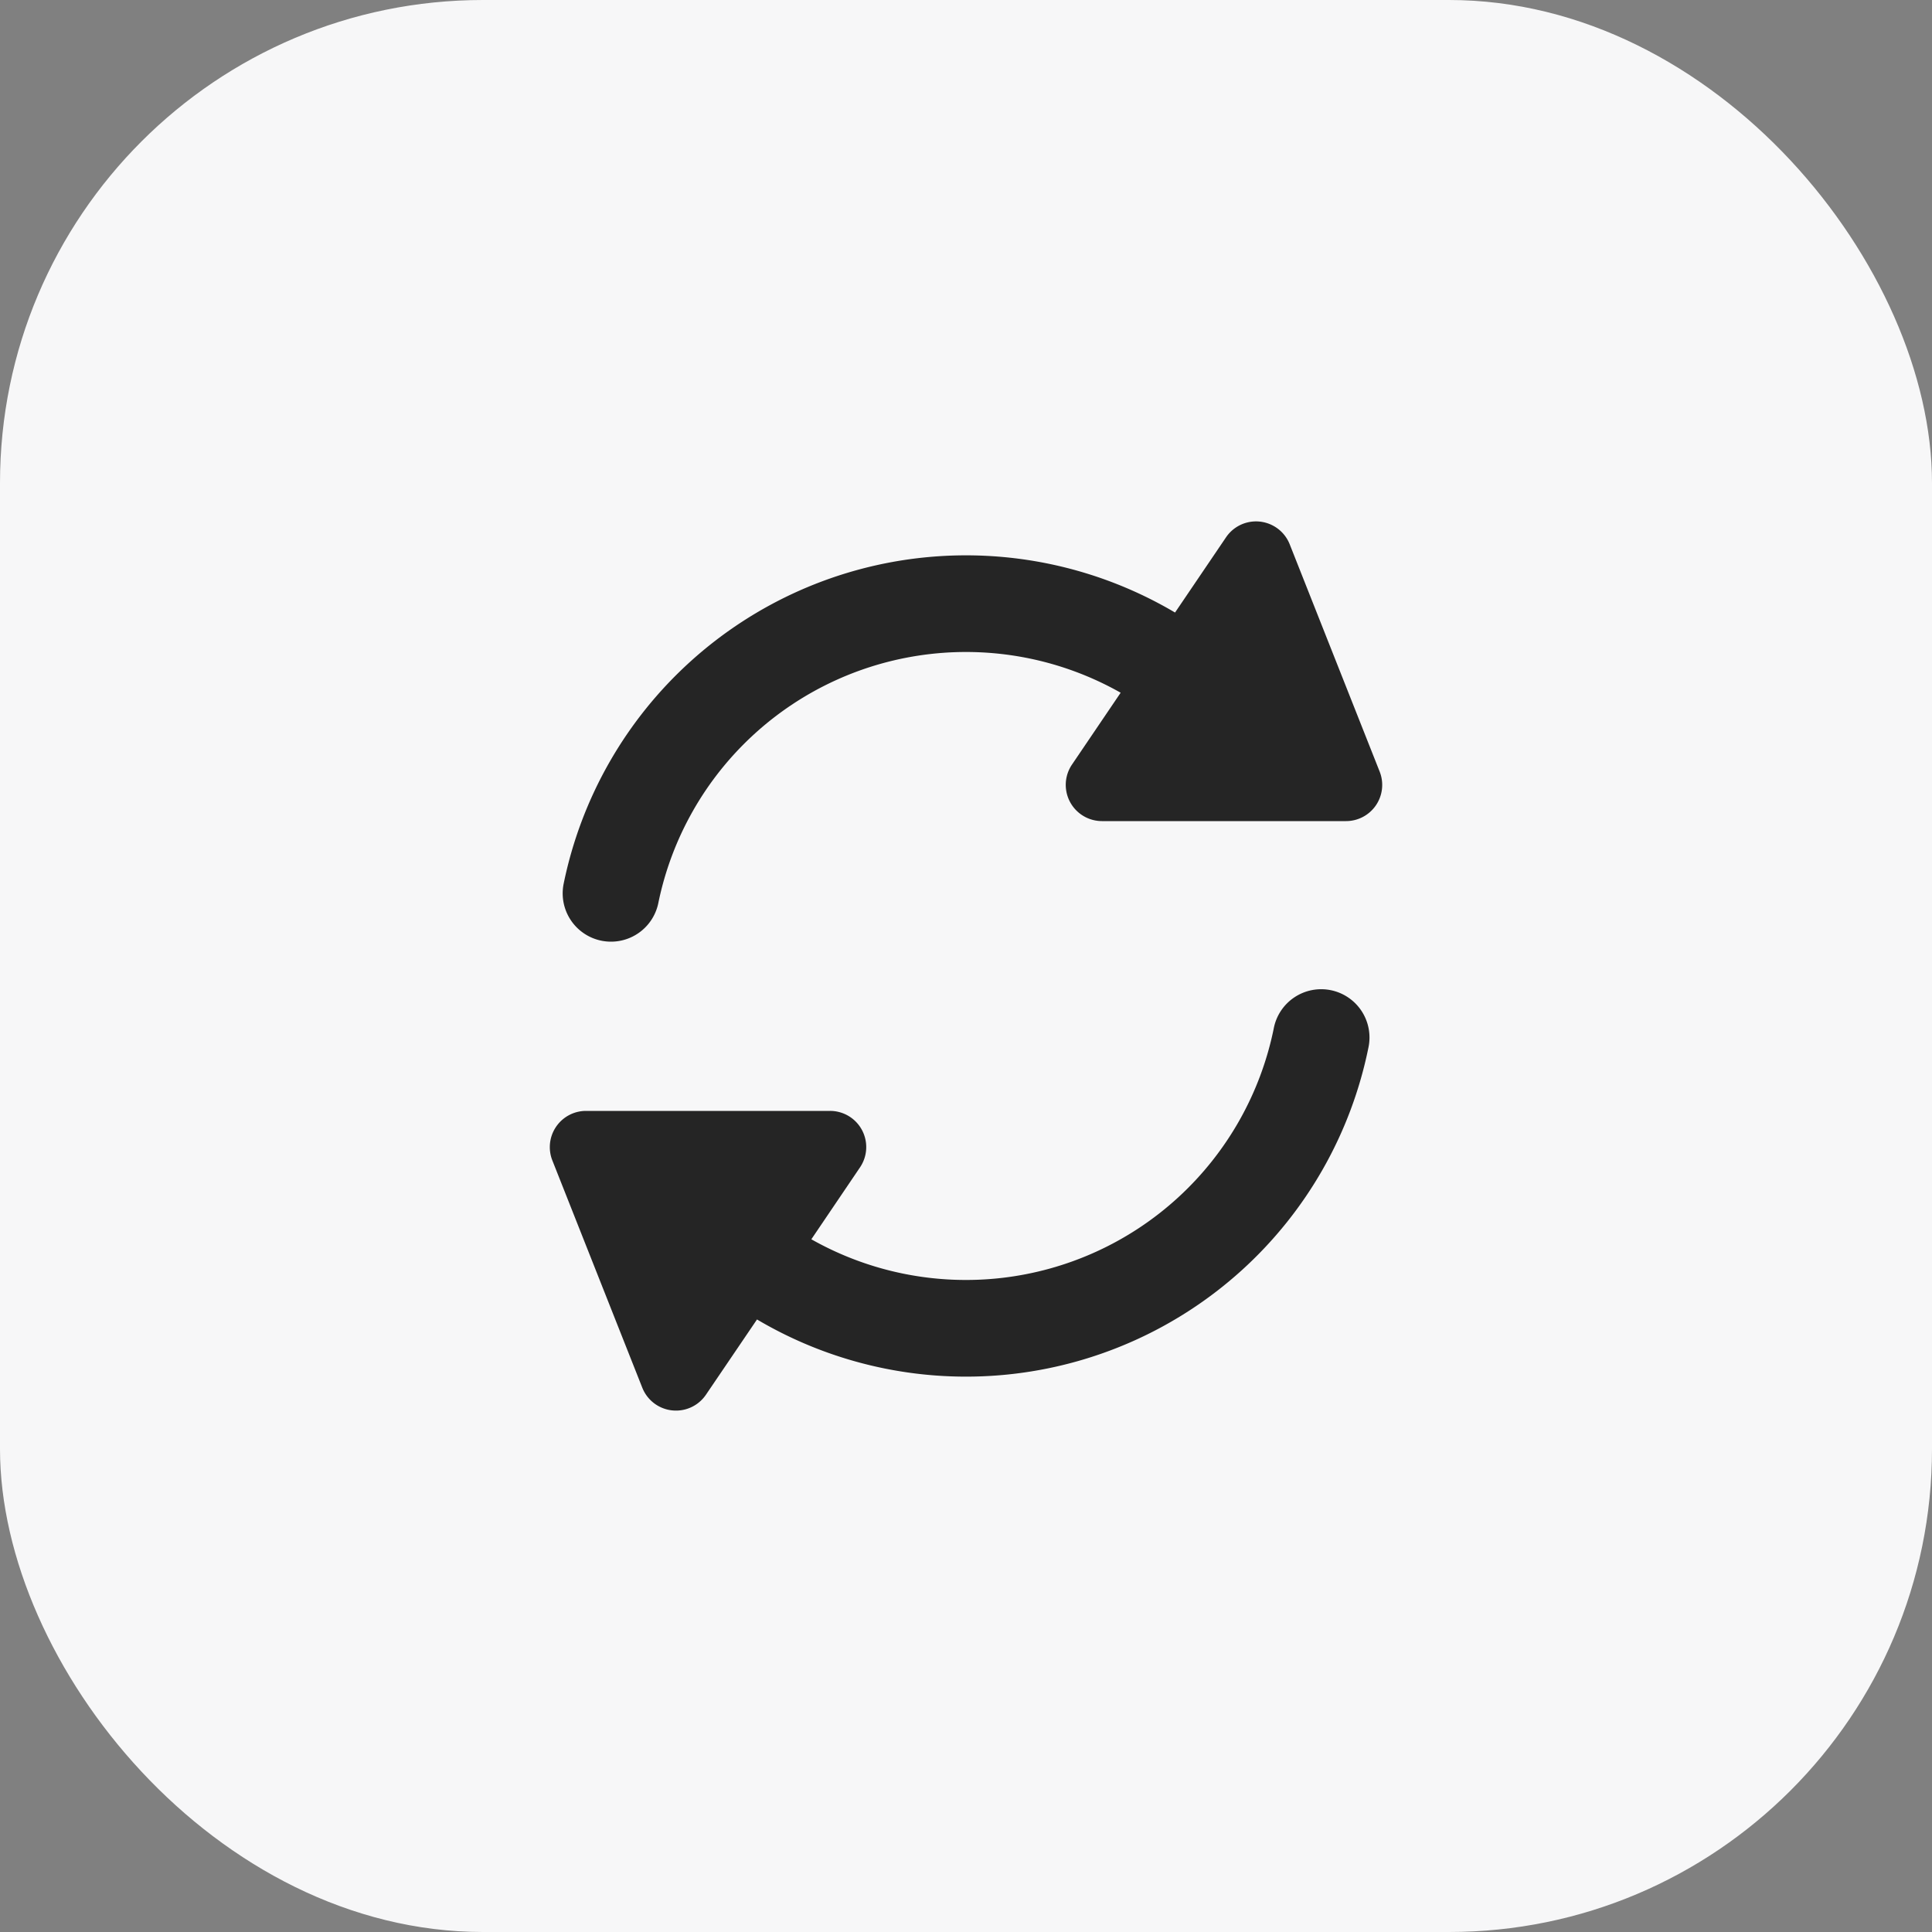
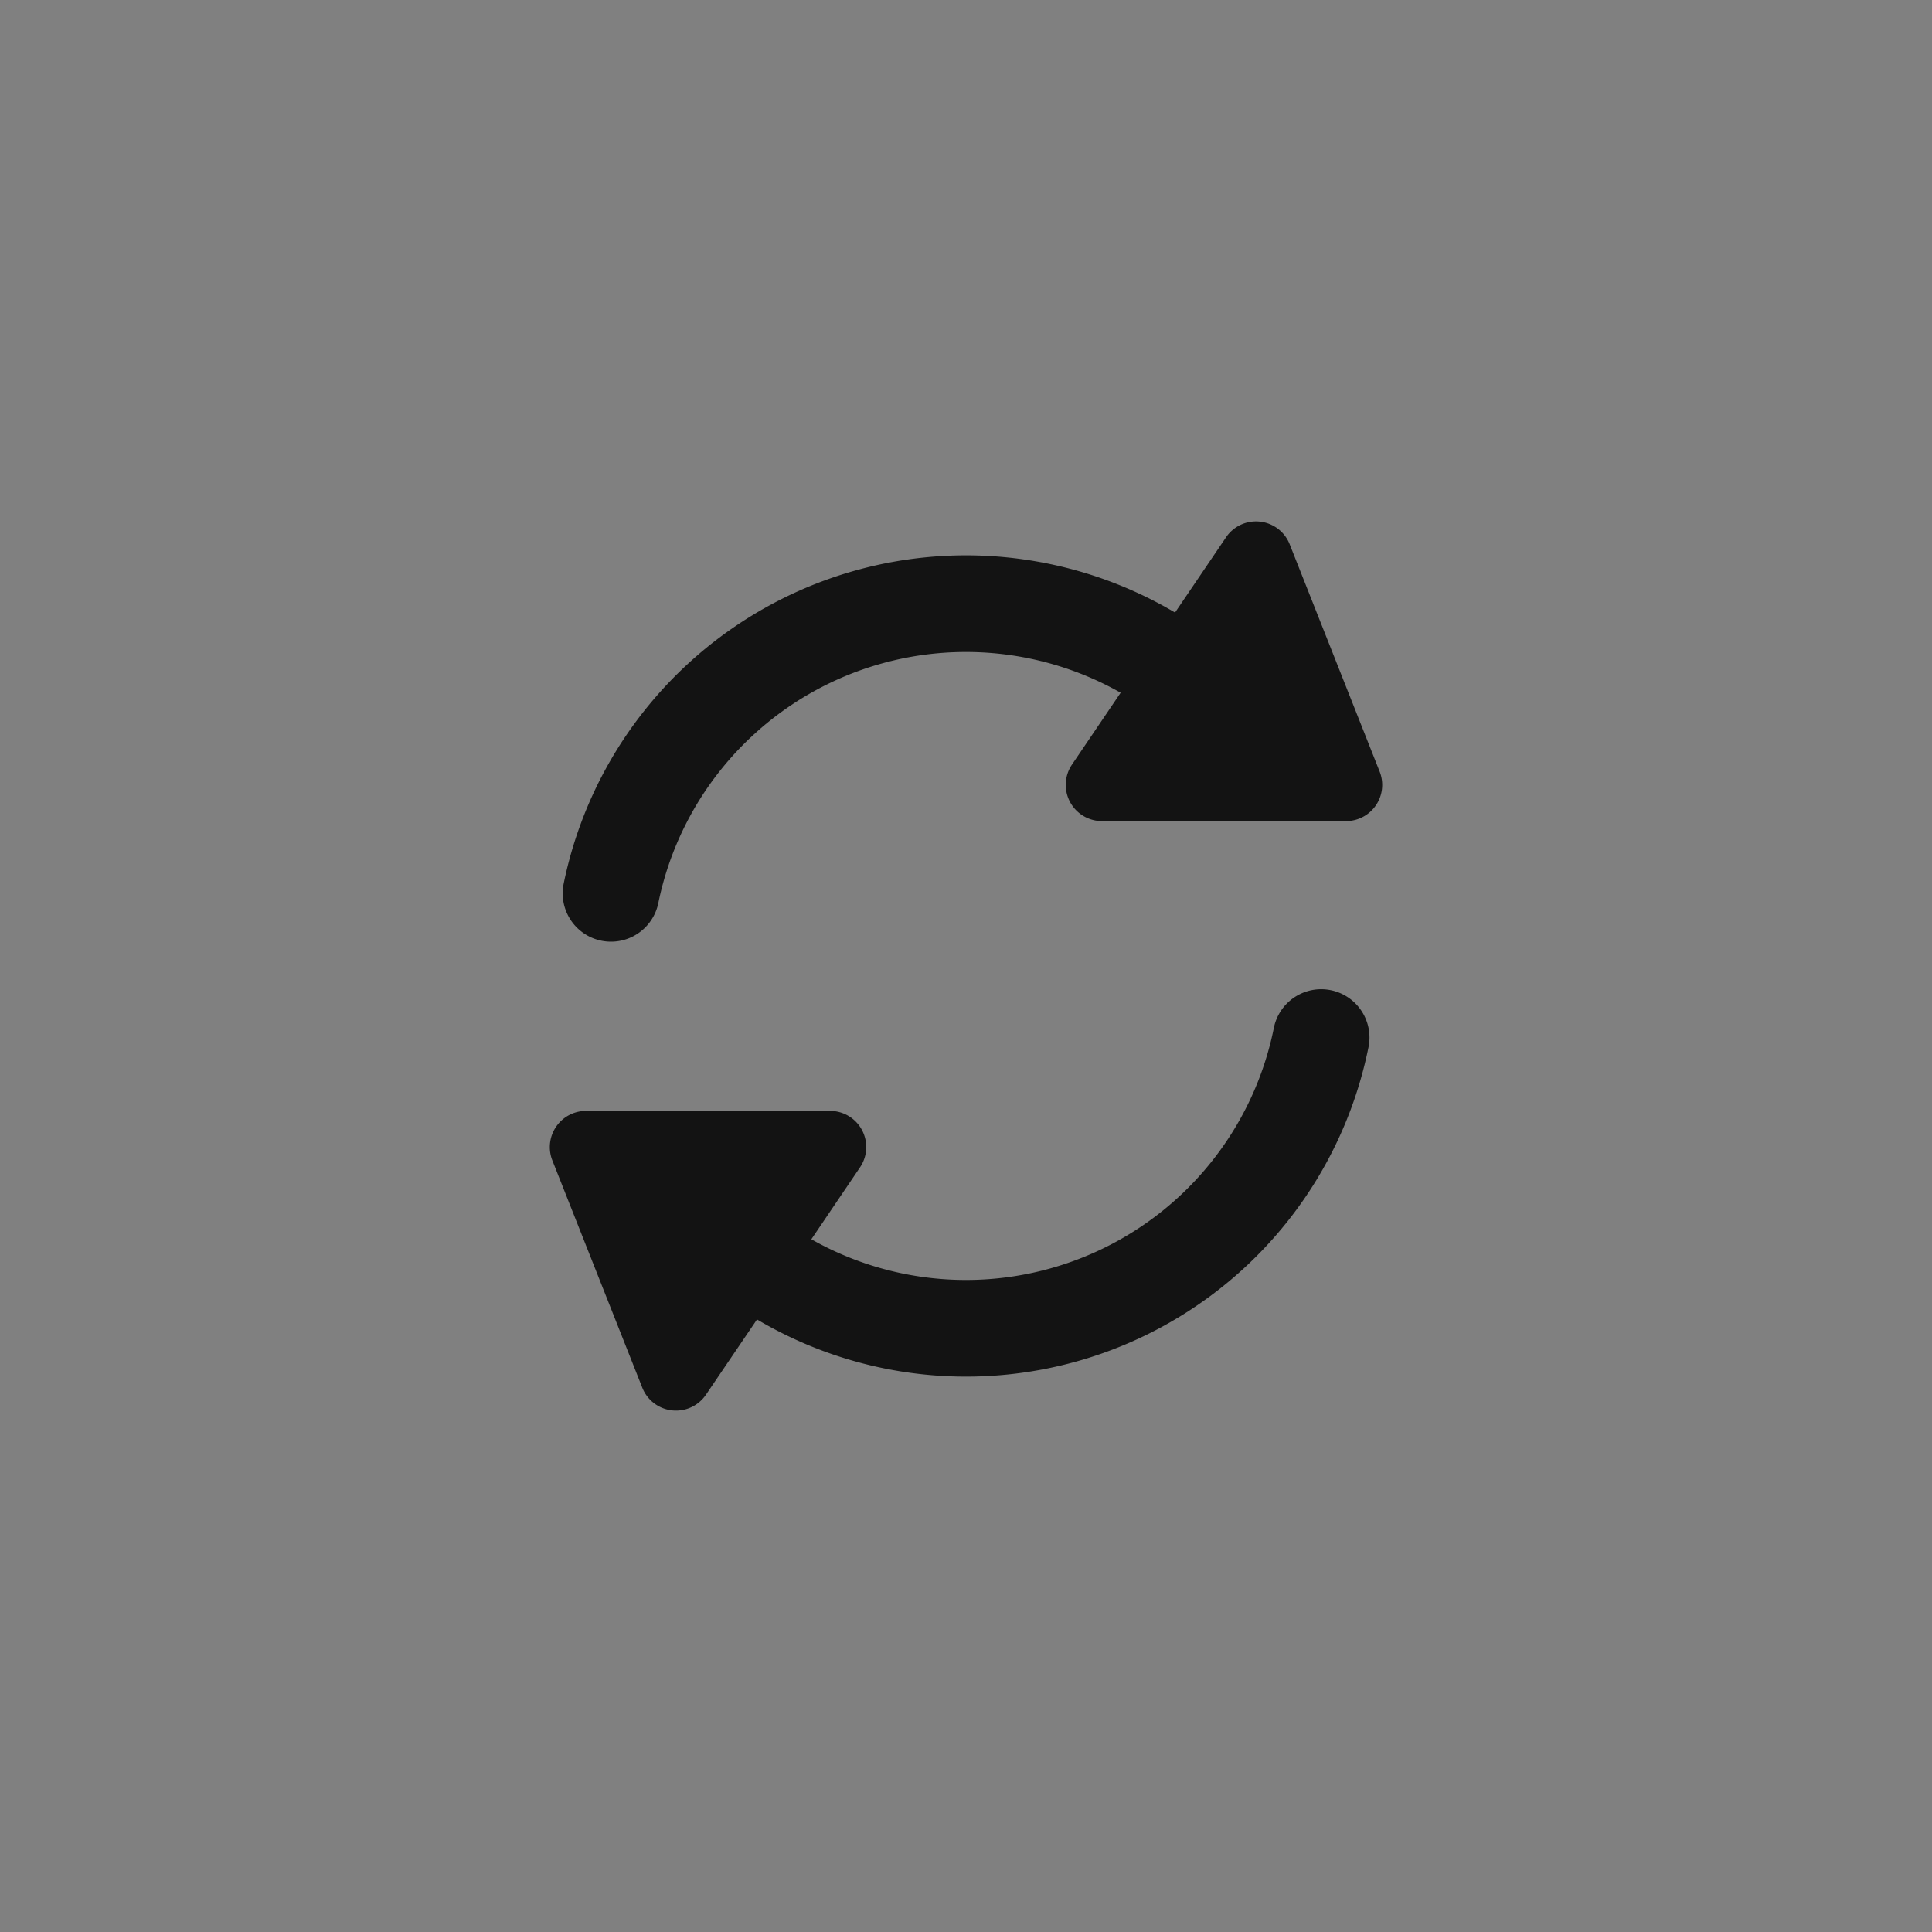
<svg xmlns="http://www.w3.org/2000/svg" width="40" height="40" fill="none">
  <rect width="100%" height="100%" fill="#808080" stroke="none" />
-   <rect width="40" height="40" fill="#F7F7F8" rx="10" />
  <path fill="#000" fill-opacity=".85" fill-rule="evenodd" d="M28.564 15.974A.749.749 0 0 1 27.867 17h-5.052a.75.75 0 0 1-.621-1.17l1.008-1.488a6.502 6.502 0 0 0-9.572 4.354 1 1 0 1 1-1.96-.4 8.502 8.502 0 0 1 12.658-5.614l1.056-1.558a.75.75 0 0 1 1.318.145l1.862 4.705ZM15.673 27.318l-1.057 1.558a.75.75 0 0 1-1.318-.145l-1.862-4.705A.75.75 0 0 1 12.133 23h5.052a.749.749 0 0 1 .62 1.17l-1.007 1.488a6.503 6.503 0 0 0 9.573-4.362 1 1 0 1 1 1.96.397 8.501 8.501 0 0 1-12.658 5.625Z" clip-rule="evenodd" />
</svg>